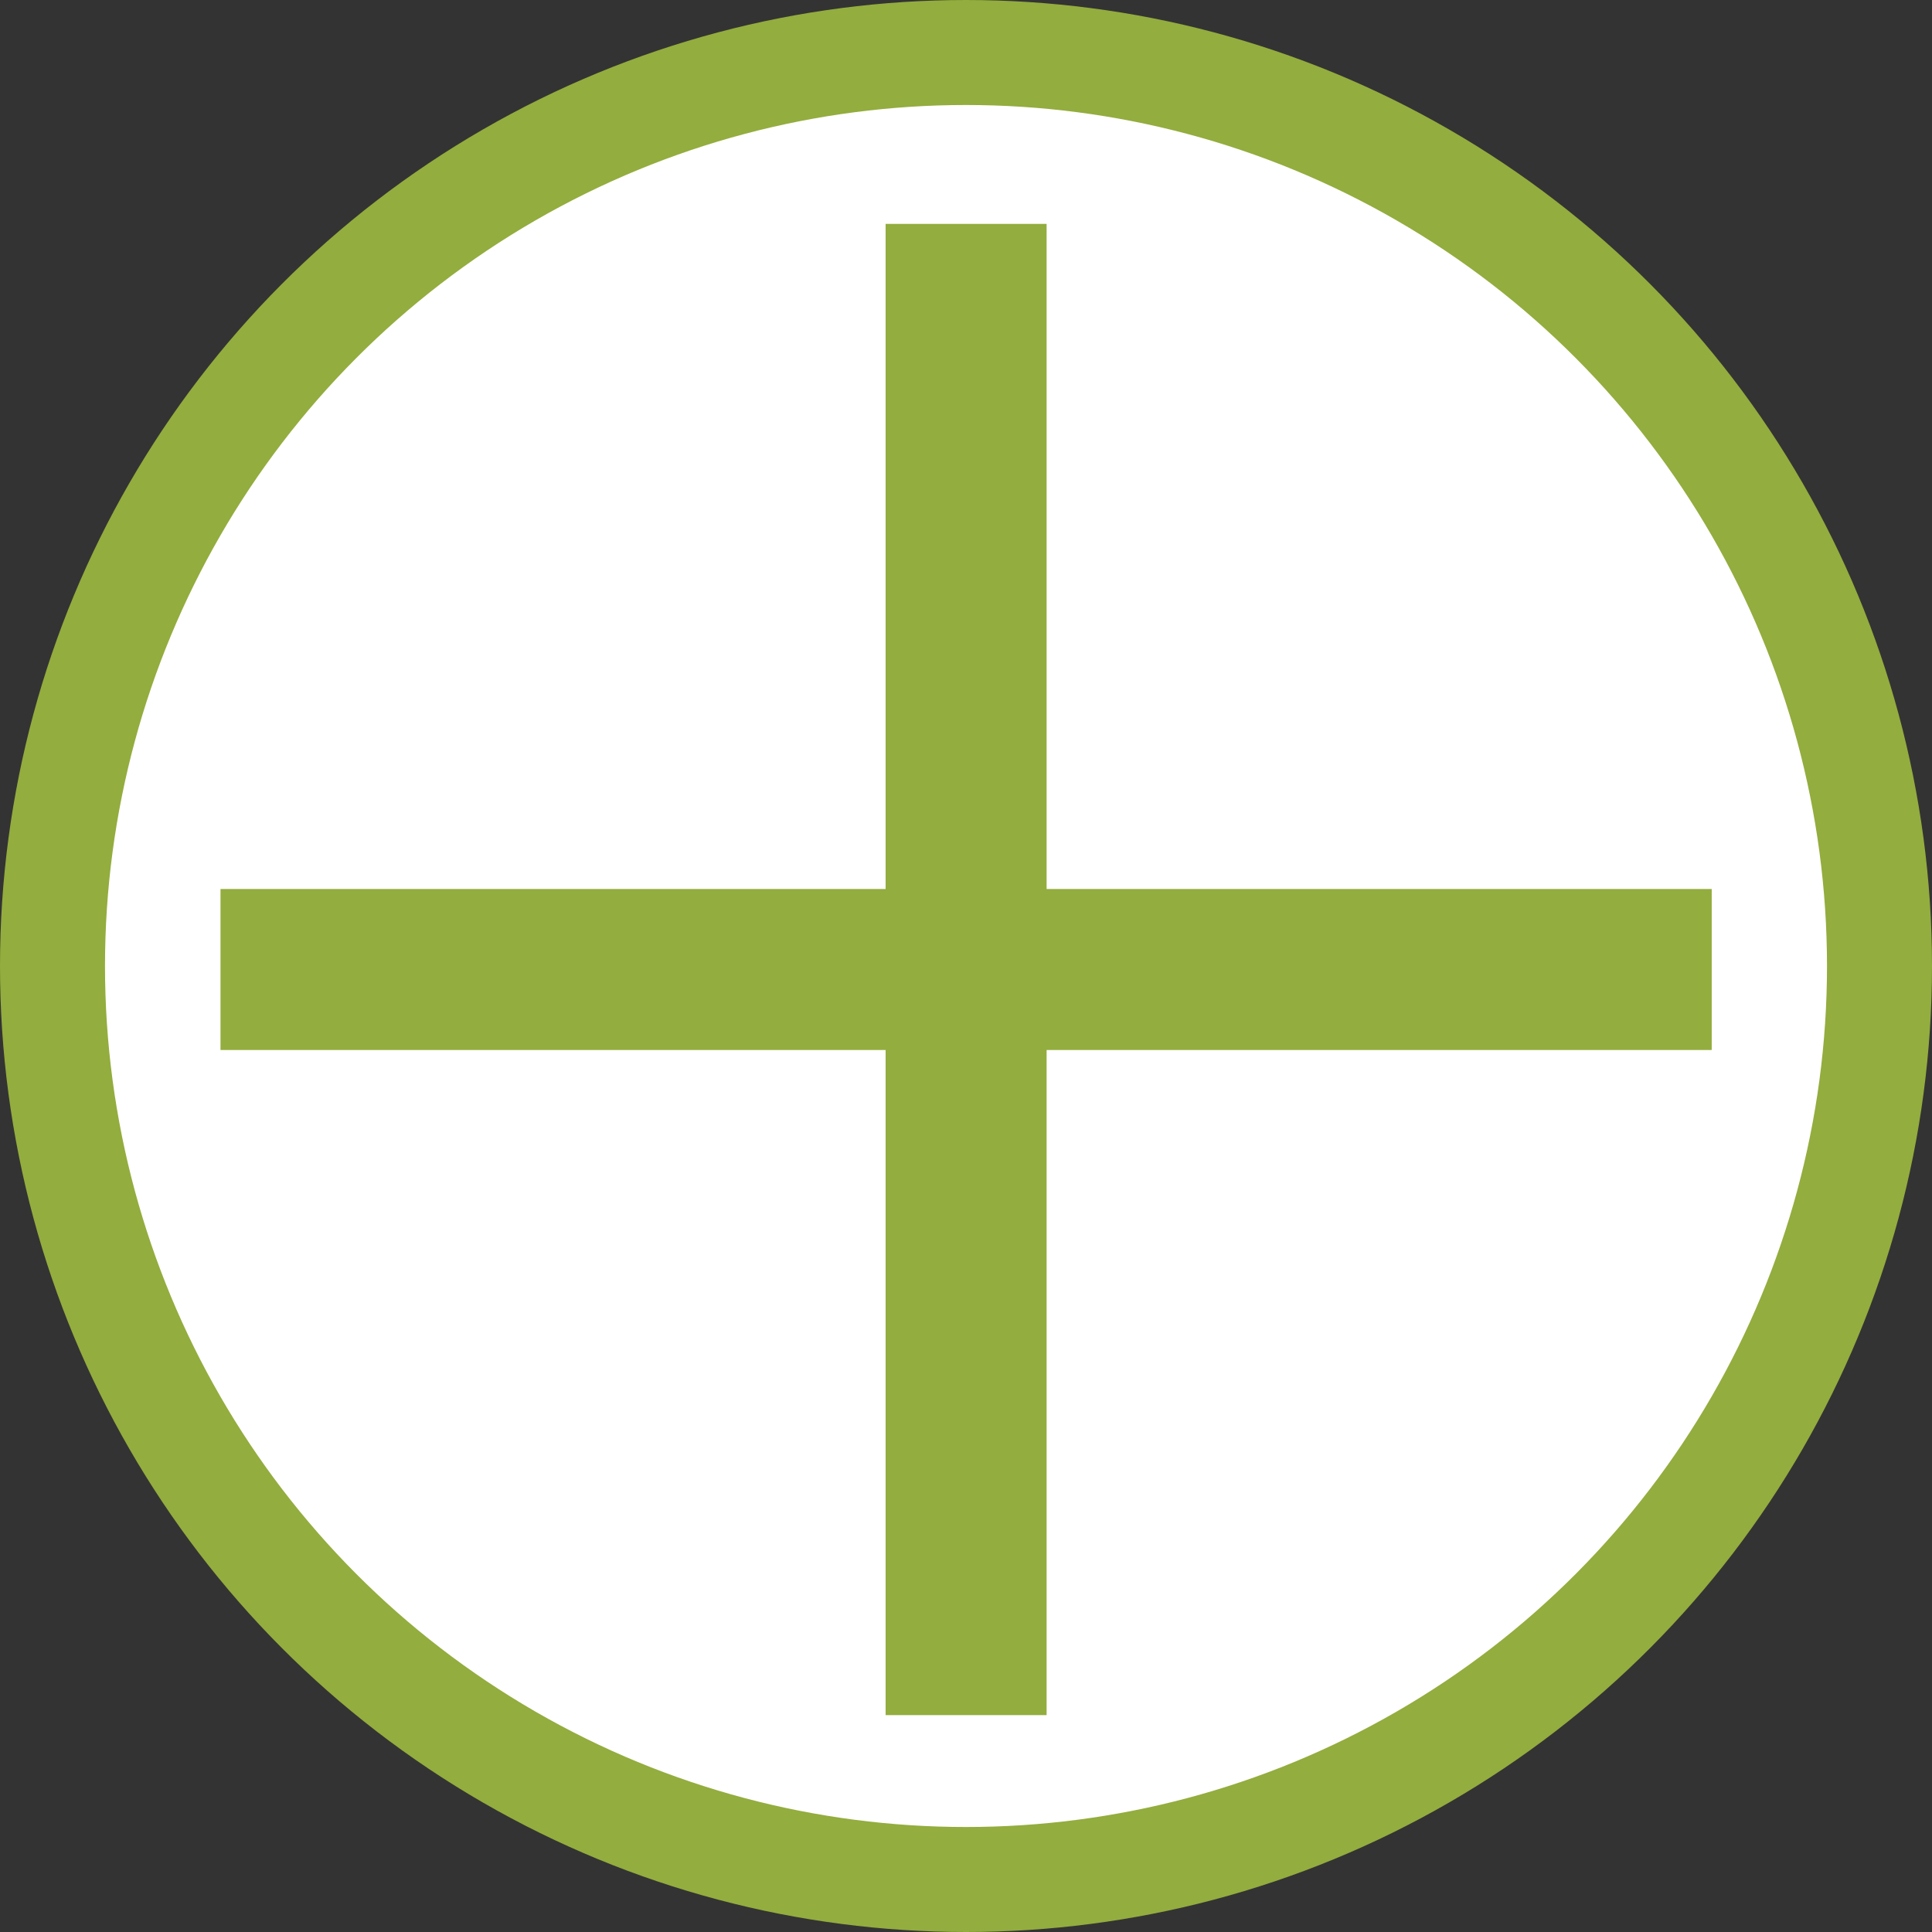
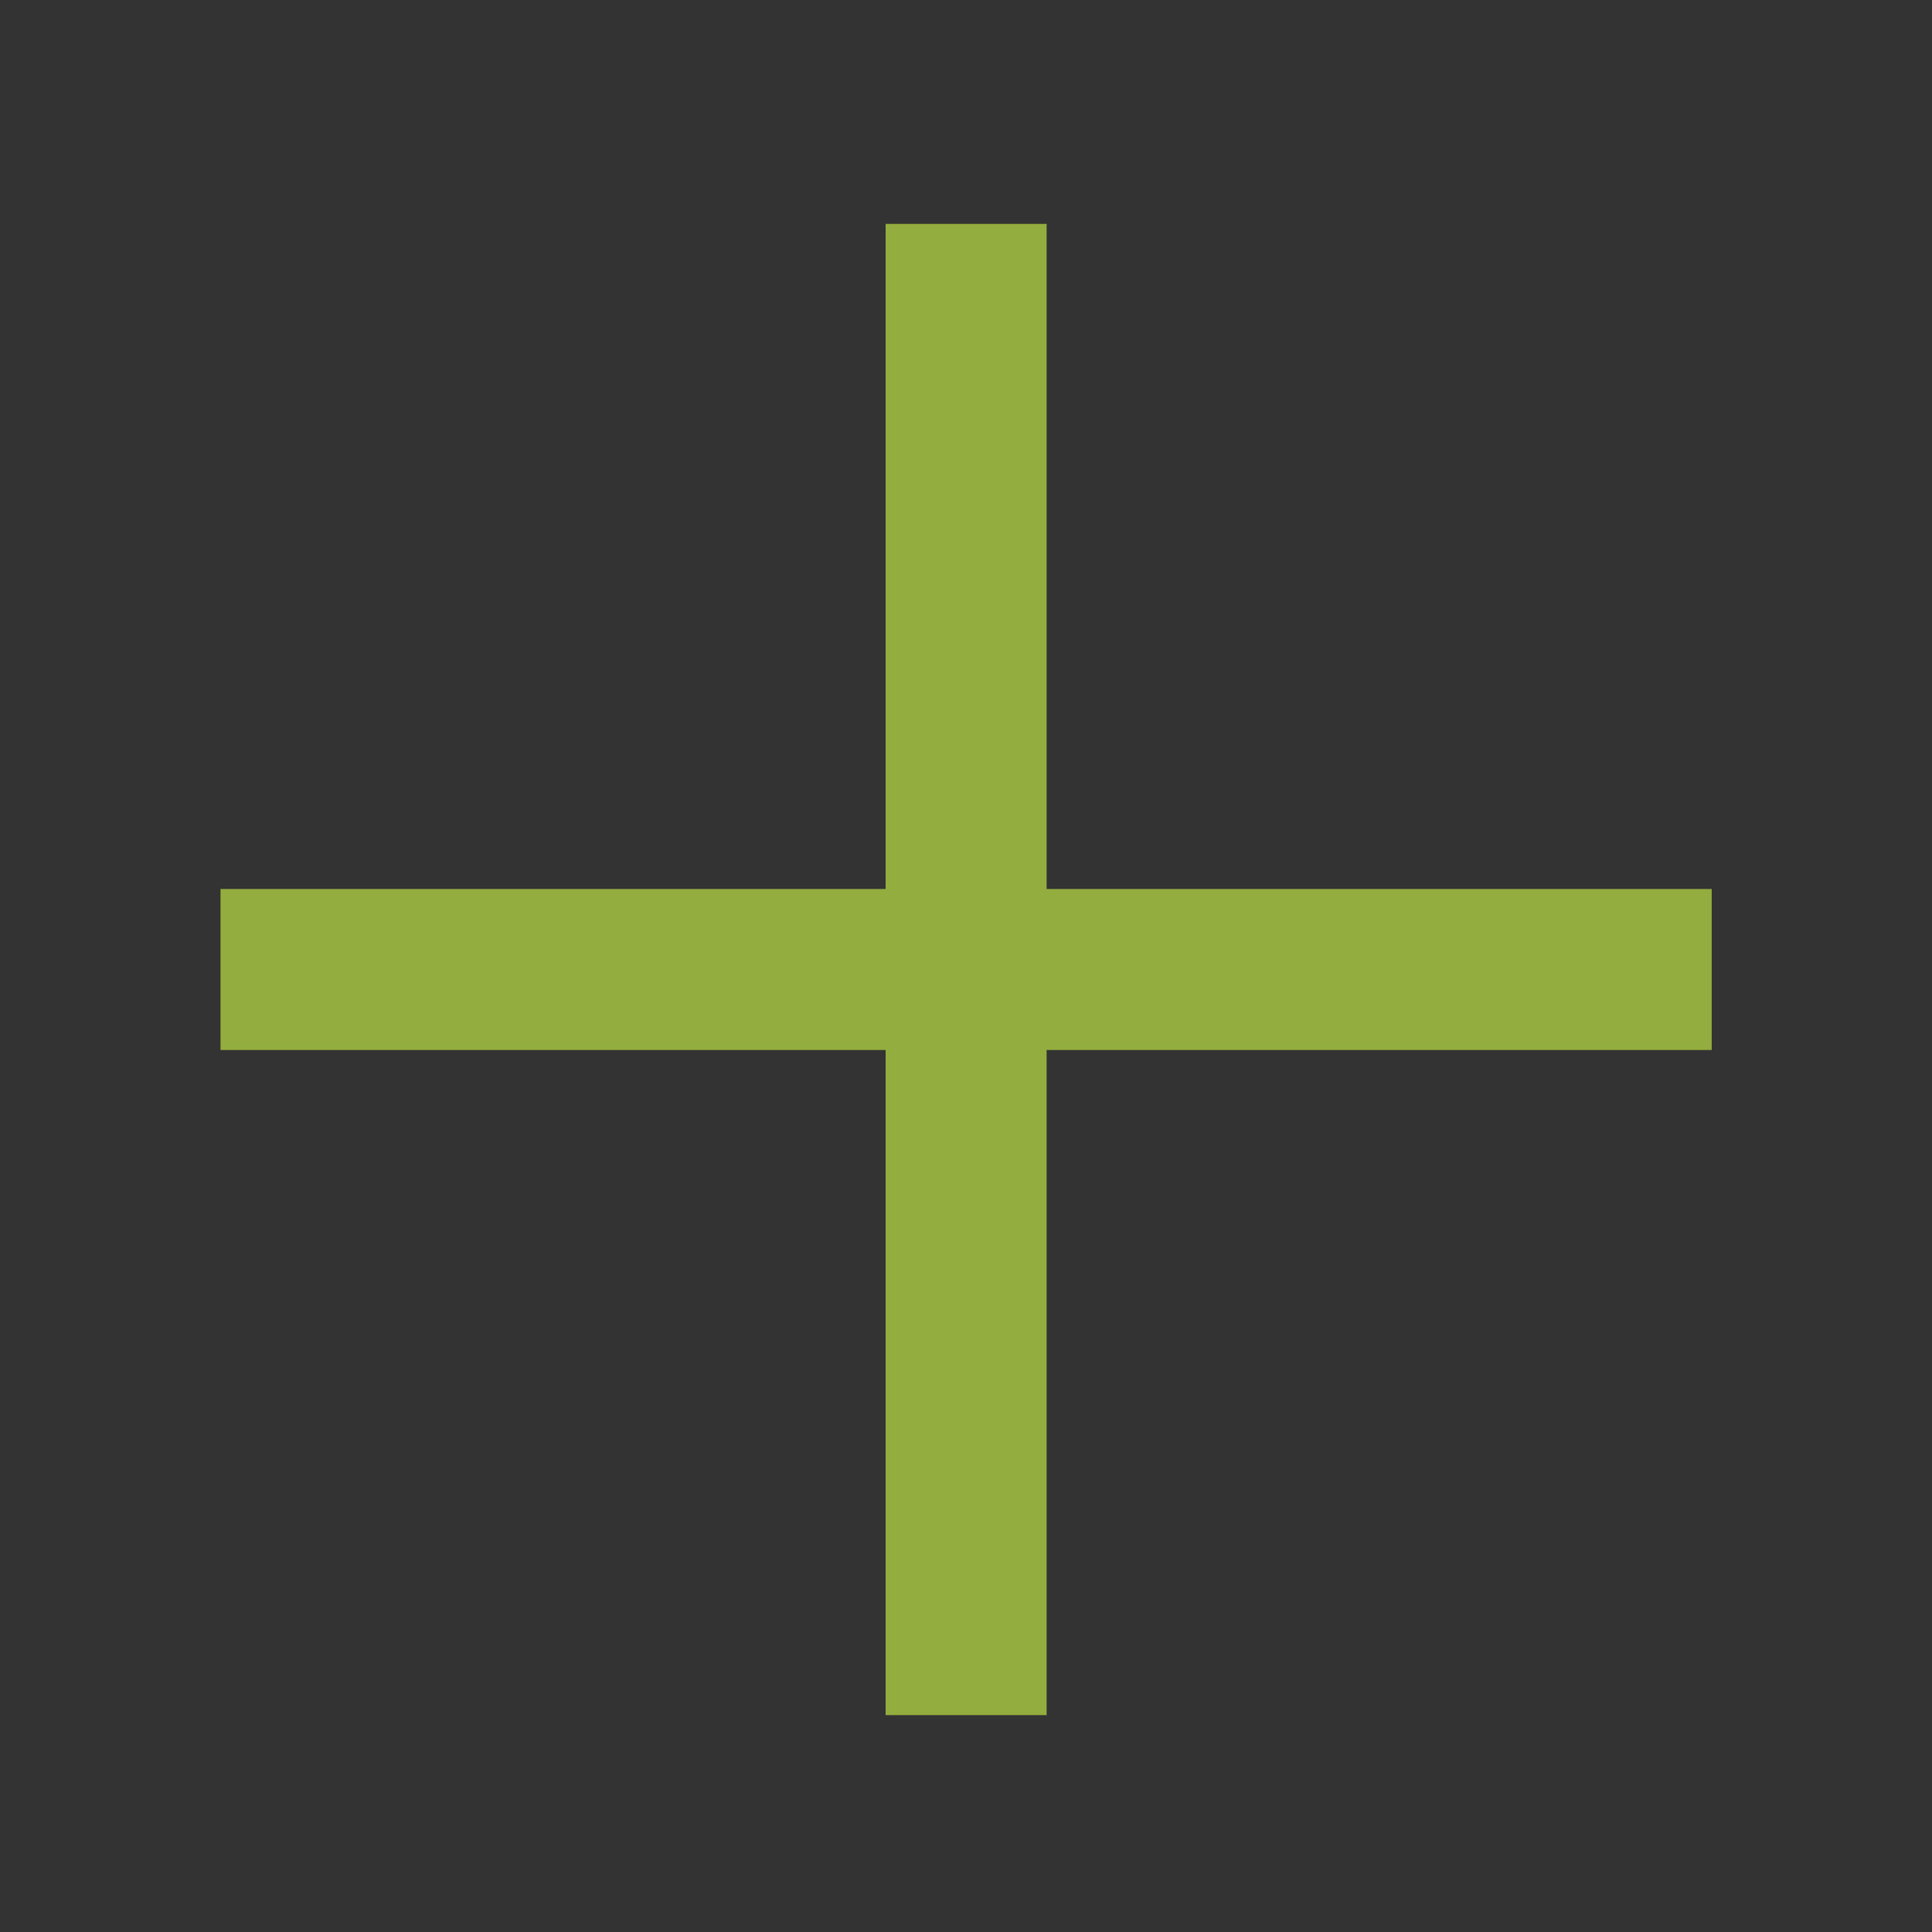
<svg xmlns="http://www.w3.org/2000/svg" width="276" height="276" viewBox="0 0 276 276" fill="none">
  <rect x="0" y="0" width="276" height="276" fill="#333333" stroke="none" />
-   <circle cx="138" cy="138" r="130.5" fill="white" stroke="#93AD3E" stroke-width="15" />
  <path d="M244.531 138.5H31.5M138.016 31.984V245.016" stroke="#93AD3E" stroke-width="23" />
</svg>